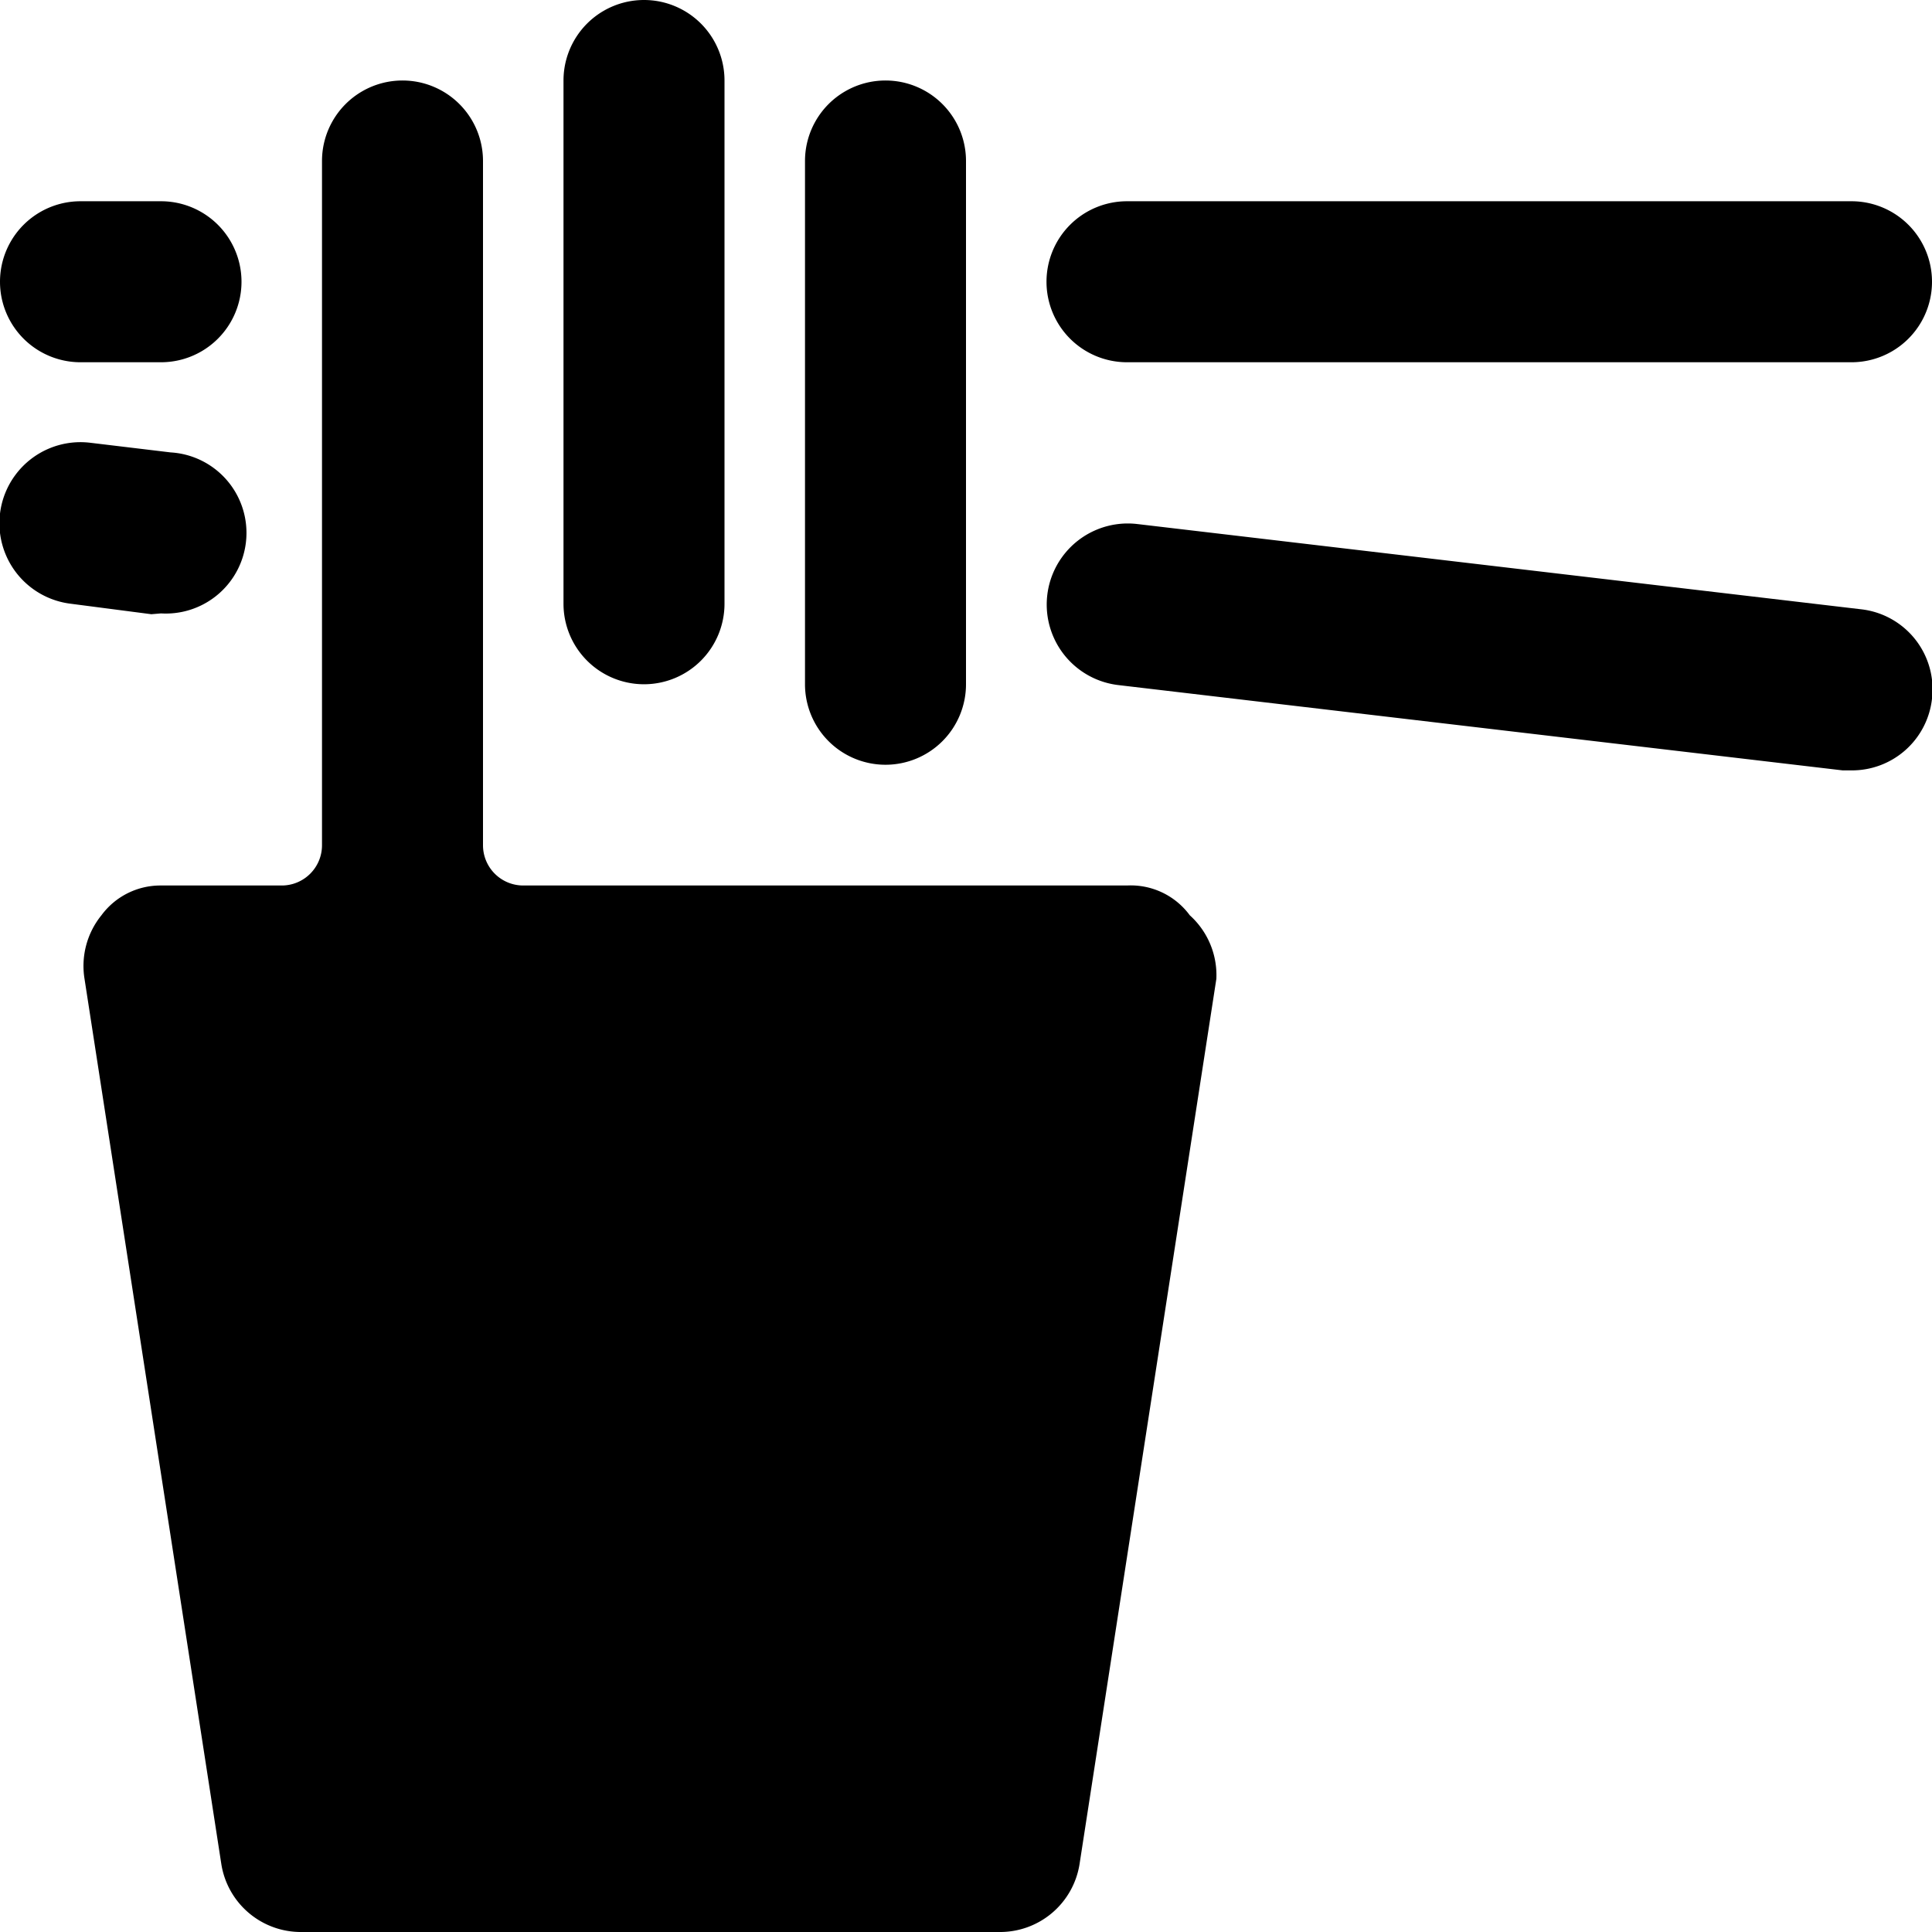
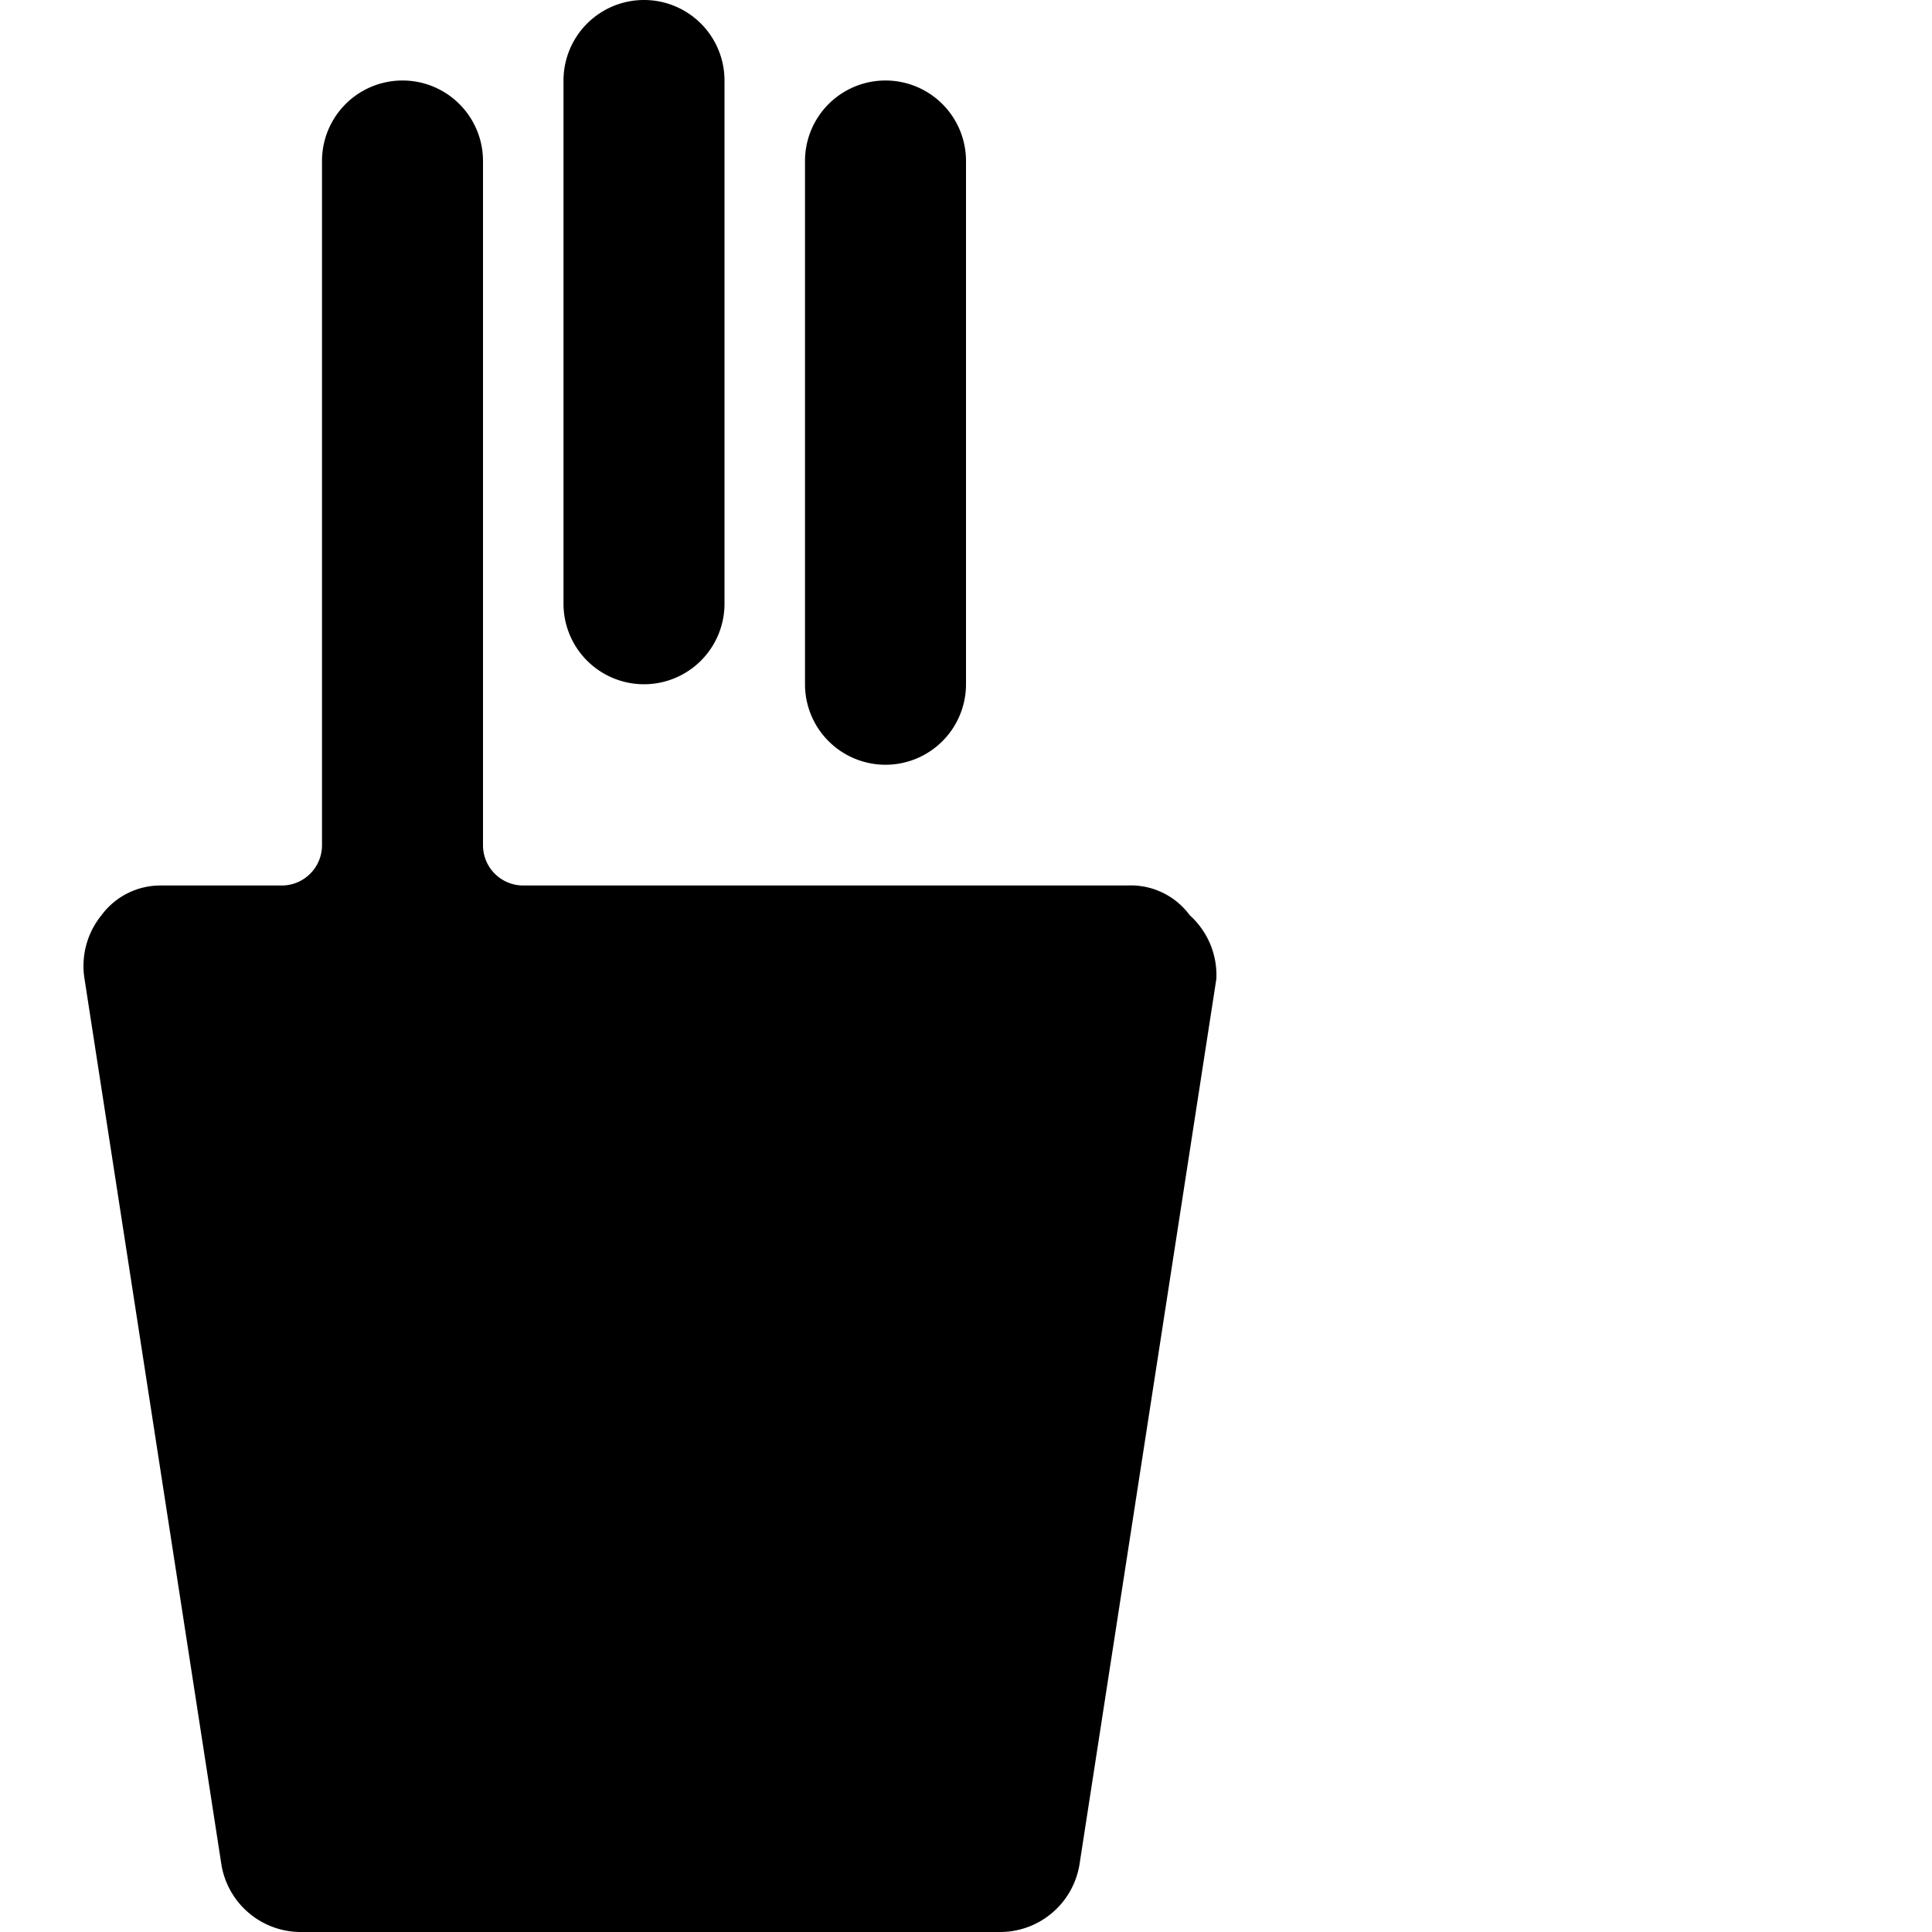
<svg xmlns="http://www.w3.org/2000/svg" viewBox="0 0 24 24">
  <g>
    <path d="M8 8.5a1 1 0 0 0 1 -1V1a1 1 0 0 0 -2 0v6.5a1 1 0 0 0 1 1Z" fill="#000000" stroke-width="1" />
    <path d="M11 9.5a1 1 0 0 0 1 -1V2a1 1 0 0 0 -2 0v6.5a1 1 0 0 0 1 1Z" fill="#000000" stroke-width="1" />
-     <path d="M13 3.5a1 1 0 0 0 1 1h9a1 1 0 0 0 0 -2h-9a1 1 0 0 0 -1 1Z" fill="#000000" stroke-width="1" />
-     <path d="M1 4.5h1a1 1 0 0 0 0 -2H1a1 1 0 0 0 0 2Z" fill="#000000" stroke-width="1" />
    <path d="M14.78 11.37A0.91 0.91 0 0 0 14 11H6.5a0.5 0.5 0 0 1 -0.5 -0.5V2a1 1 0 0 0 -2 0v8.5a0.5 0.5 0 0 1 -0.5 0.5H2a0.91 0.91 0 0 0 -0.74 0.37 1 1 0 0 0 -0.21 0.79l1.7 11a1 1 0 0 0 1 0.84h8.66a1 1 0 0 0 1 -0.84l1.7 -11a1 1 0 0 0 -0.33 -0.79Z" fill="#000000" stroke-width="1" />
-     <path d="M24 8.68a1 1 0 0 0 -0.87 -1.11l-9 -1.06a1 1 0 1 0 -0.24 2l9 1.06H23a1 1 0 0 0 1 -0.89Z" fill="#000000" stroke-width="1" />
-     <path d="M2 7.62a1 1 0 0 0 0.12 -2l-1 -0.12a1 1 0 0 0 -0.24 2l1 0.13Z" fill="#000000" stroke-width="1" />
  </g>
</svg>